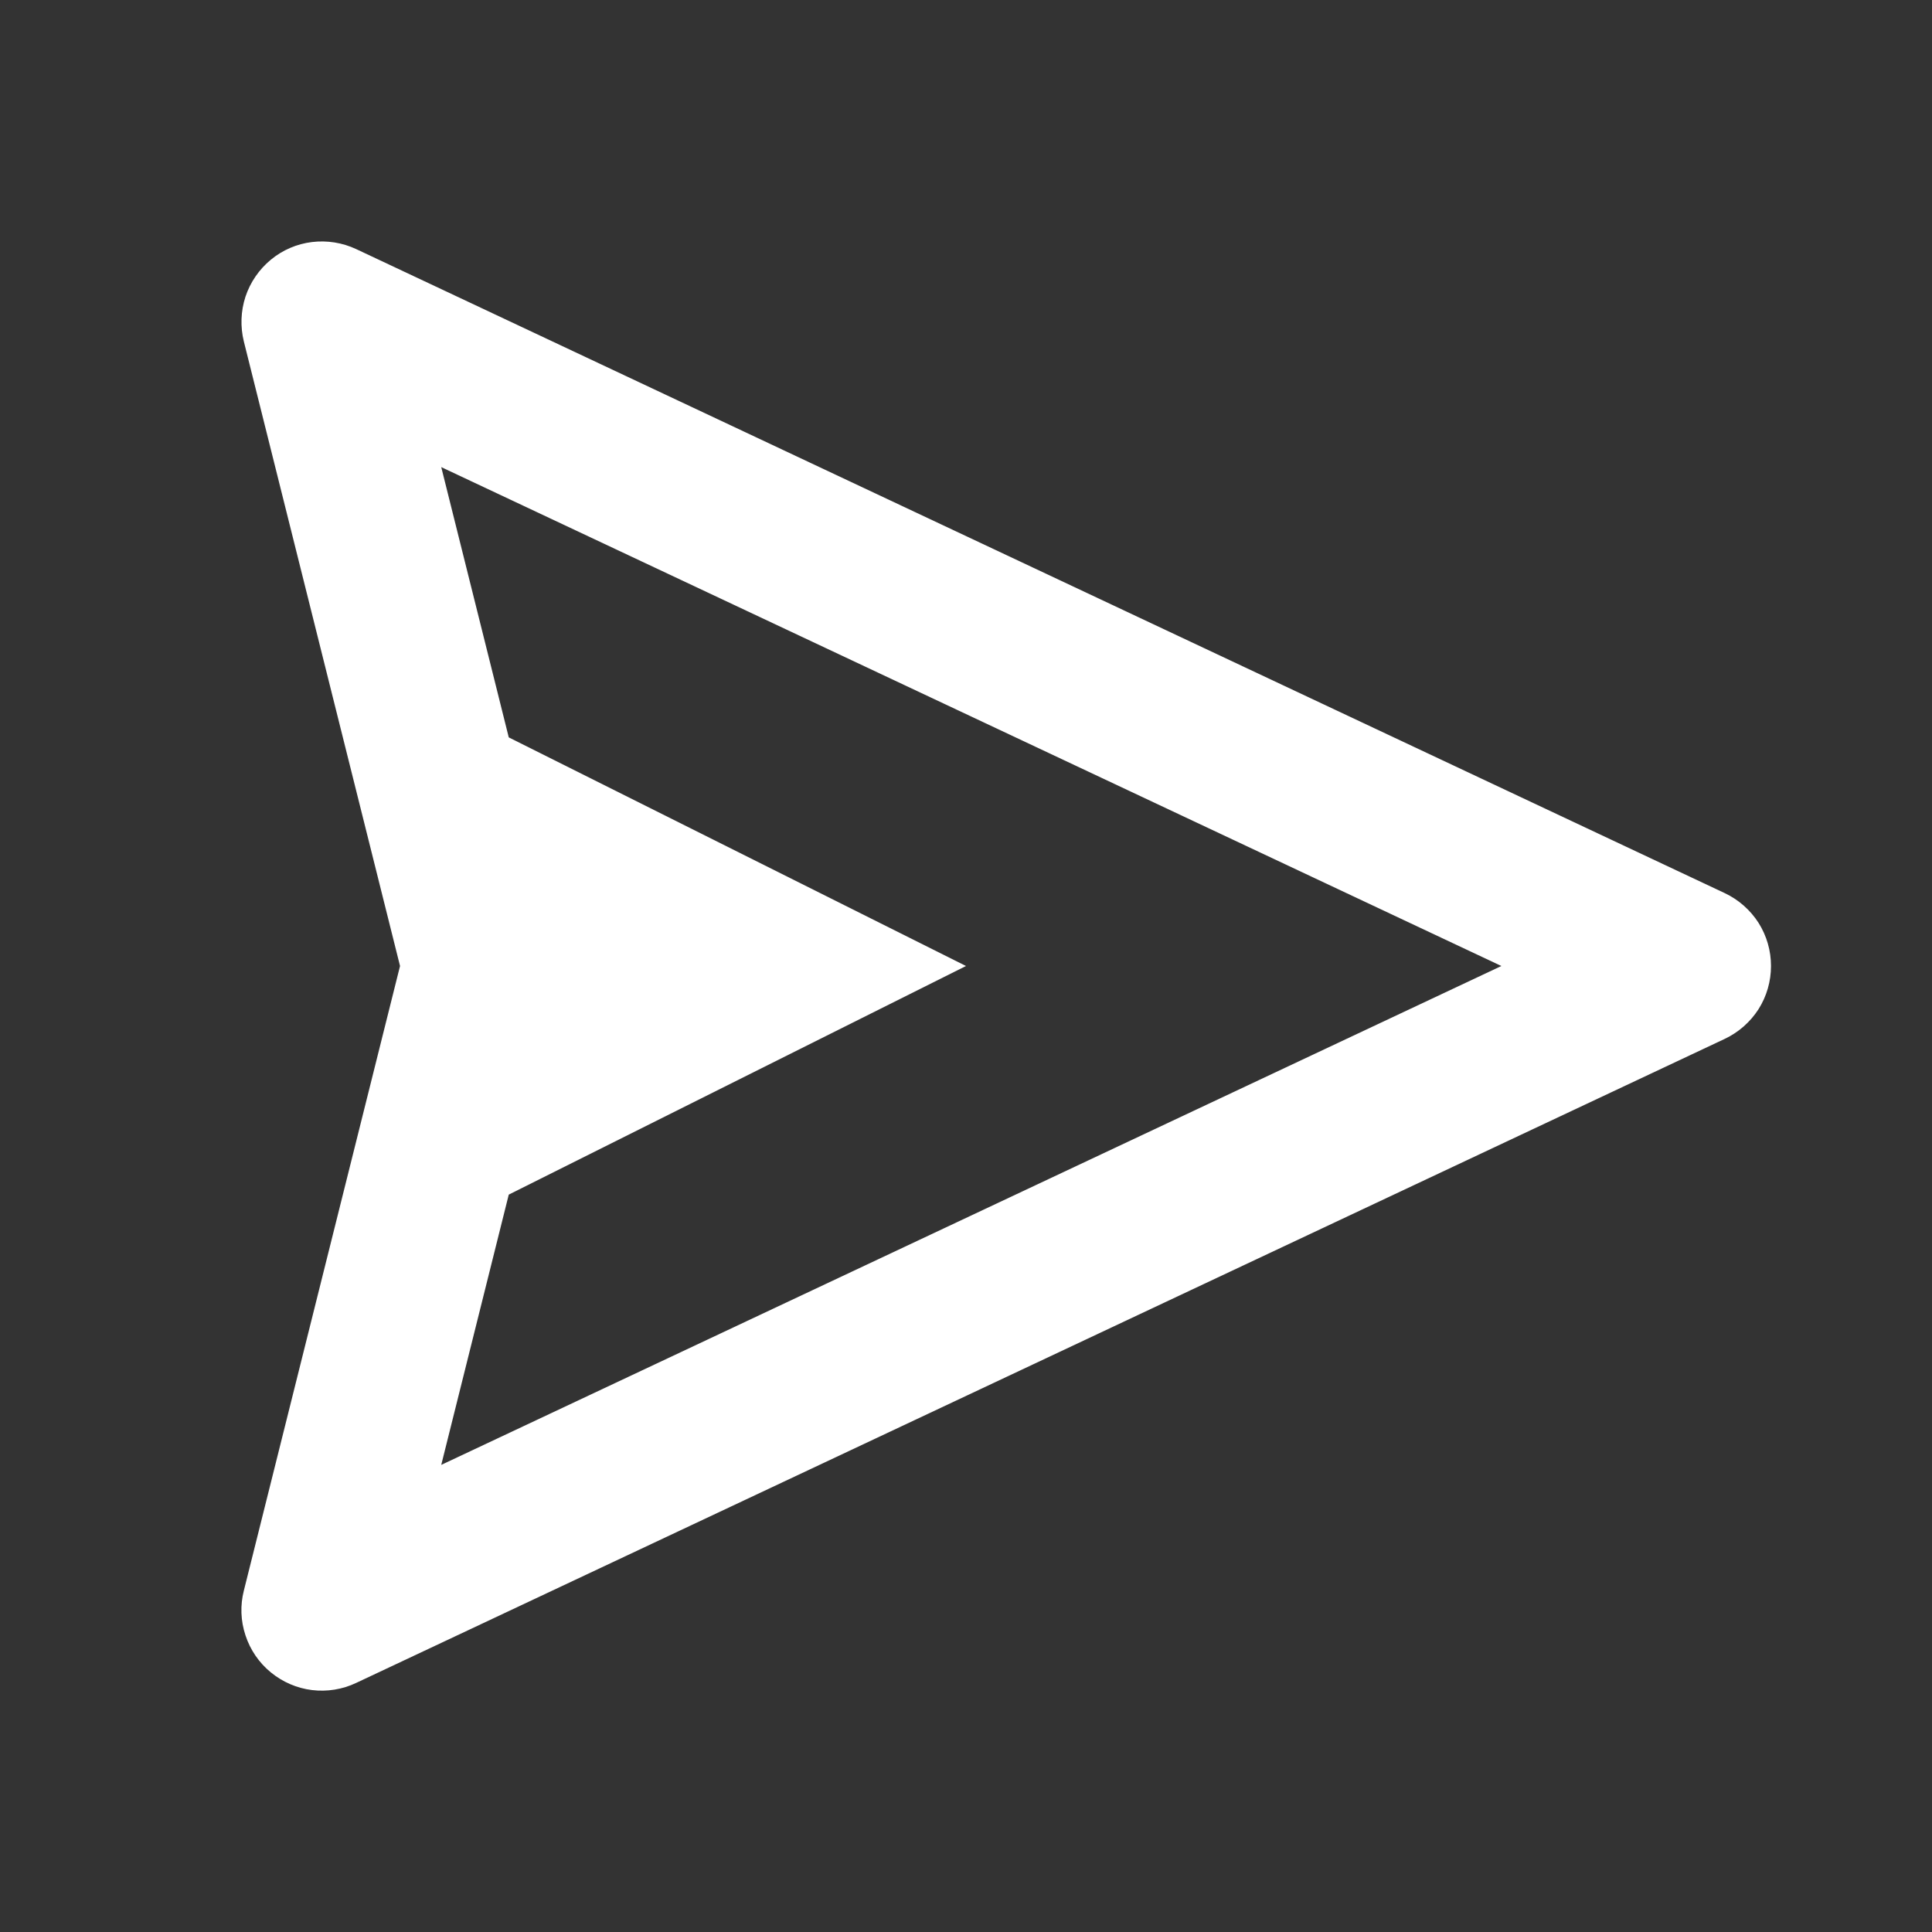
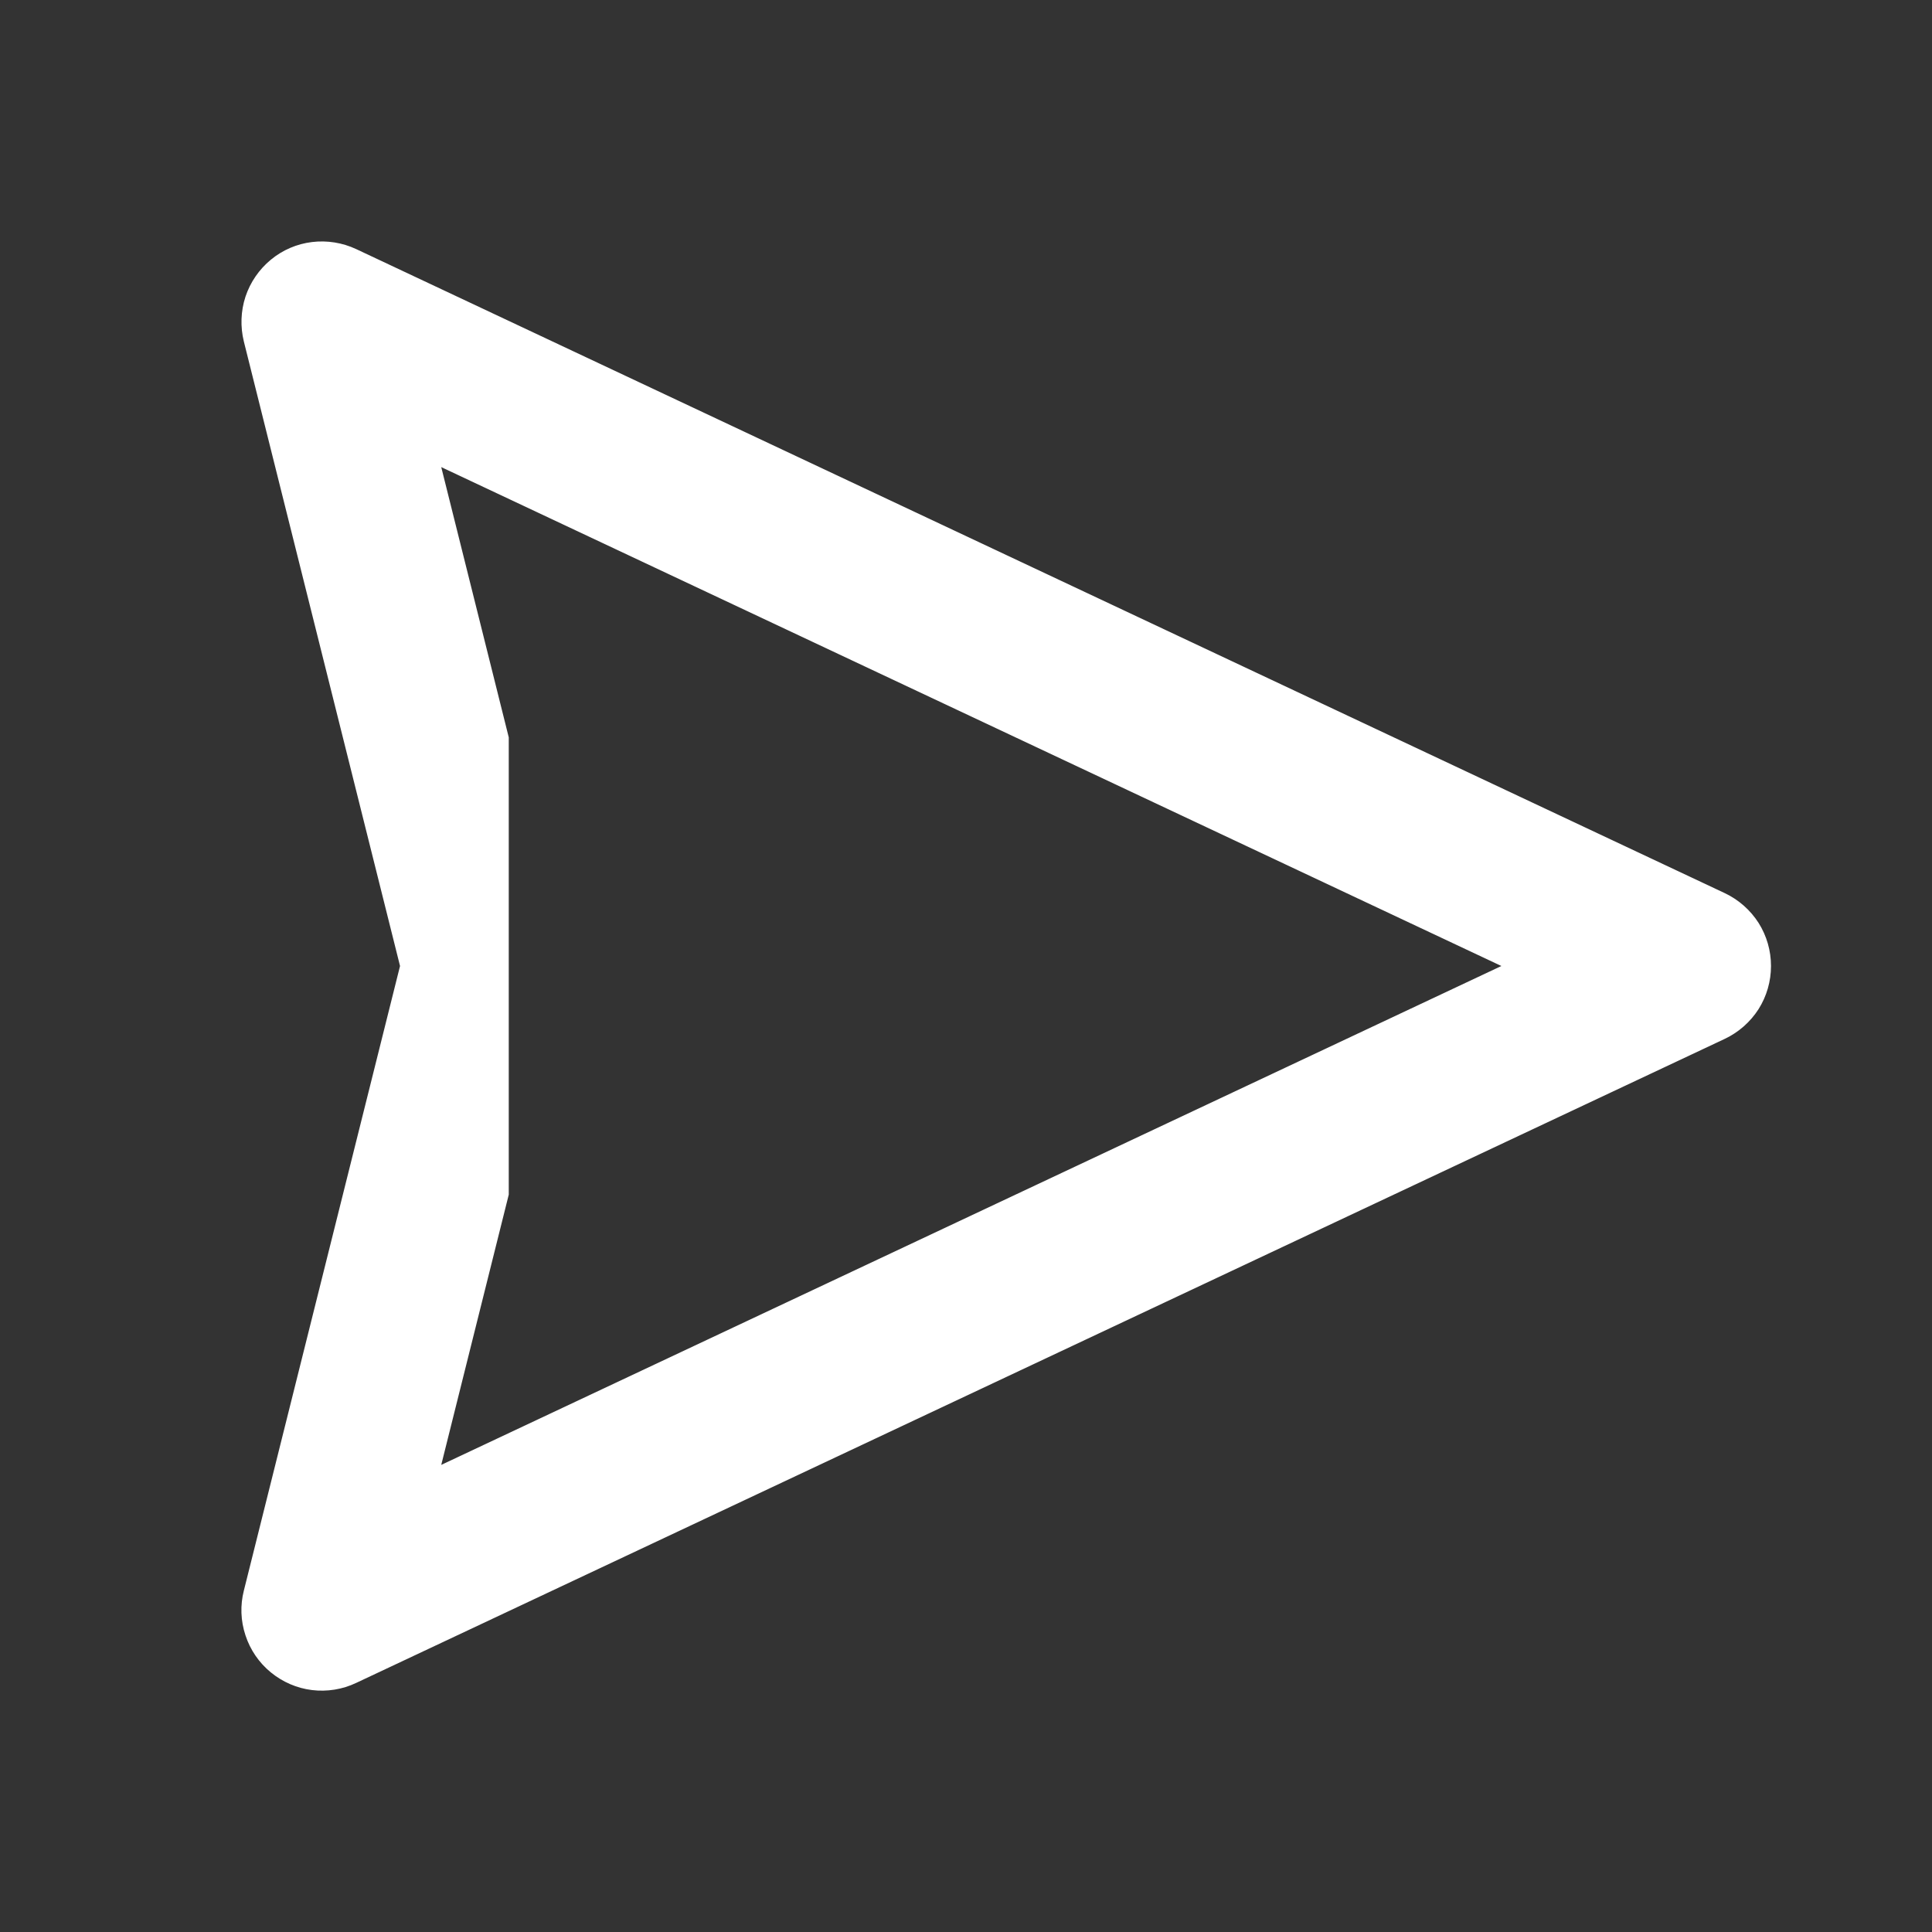
<svg xmlns="http://www.w3.org/2000/svg" width="18" height="18" viewBox="0 0 18 18" fill="none">
  <rect x="0" y="0" width="18" height="18" fill="#333333" stroke="none" />
  <g id="bx:send">
-     <path id="Vector" d="M16.069 8.321L3.319 2.321C3.191 2.261 3.048 2.238 2.907 2.255C2.766 2.272 2.633 2.329 2.523 2.42C2.414 2.51 2.332 2.629 2.287 2.764C2.243 2.899 2.238 3.044 2.272 3.182L3.727 9L2.272 14.819C2.237 14.956 2.242 15.101 2.287 15.236C2.331 15.371 2.413 15.491 2.523 15.581C2.633 15.671 2.766 15.729 2.907 15.746C3.048 15.763 3.191 15.74 3.319 15.679L16.069 9.679C16.198 9.618 16.307 9.522 16.384 9.402C16.46 9.282 16.5 9.142 16.5 9C16.5 8.858 16.46 8.718 16.384 8.598C16.307 8.478 16.198 8.382 16.069 8.321ZM4.111 13.648L4.74 11.13L9 9L4.74 6.87L4.111 4.352L13.988 9L4.111 13.648Z" fill="white" />
+     <path id="Vector" d="M16.069 8.321L3.319 2.321C3.191 2.261 3.048 2.238 2.907 2.255C2.766 2.272 2.633 2.329 2.523 2.42C2.414 2.51 2.332 2.629 2.287 2.764C2.243 2.899 2.238 3.044 2.272 3.182L3.727 9L2.272 14.819C2.237 14.956 2.242 15.101 2.287 15.236C2.331 15.371 2.413 15.491 2.523 15.581C2.633 15.671 2.766 15.729 2.907 15.746C3.048 15.763 3.191 15.74 3.319 15.679L16.069 9.679C16.198 9.618 16.307 9.522 16.384 9.402C16.46 9.282 16.5 9.142 16.5 9C16.5 8.858 16.46 8.718 16.384 8.598C16.307 8.478 16.198 8.382 16.069 8.321ZM4.111 13.648L4.74 11.13L4.74 6.87L4.111 4.352L13.988 9L4.111 13.648Z" fill="white" />
  </g>
</svg>